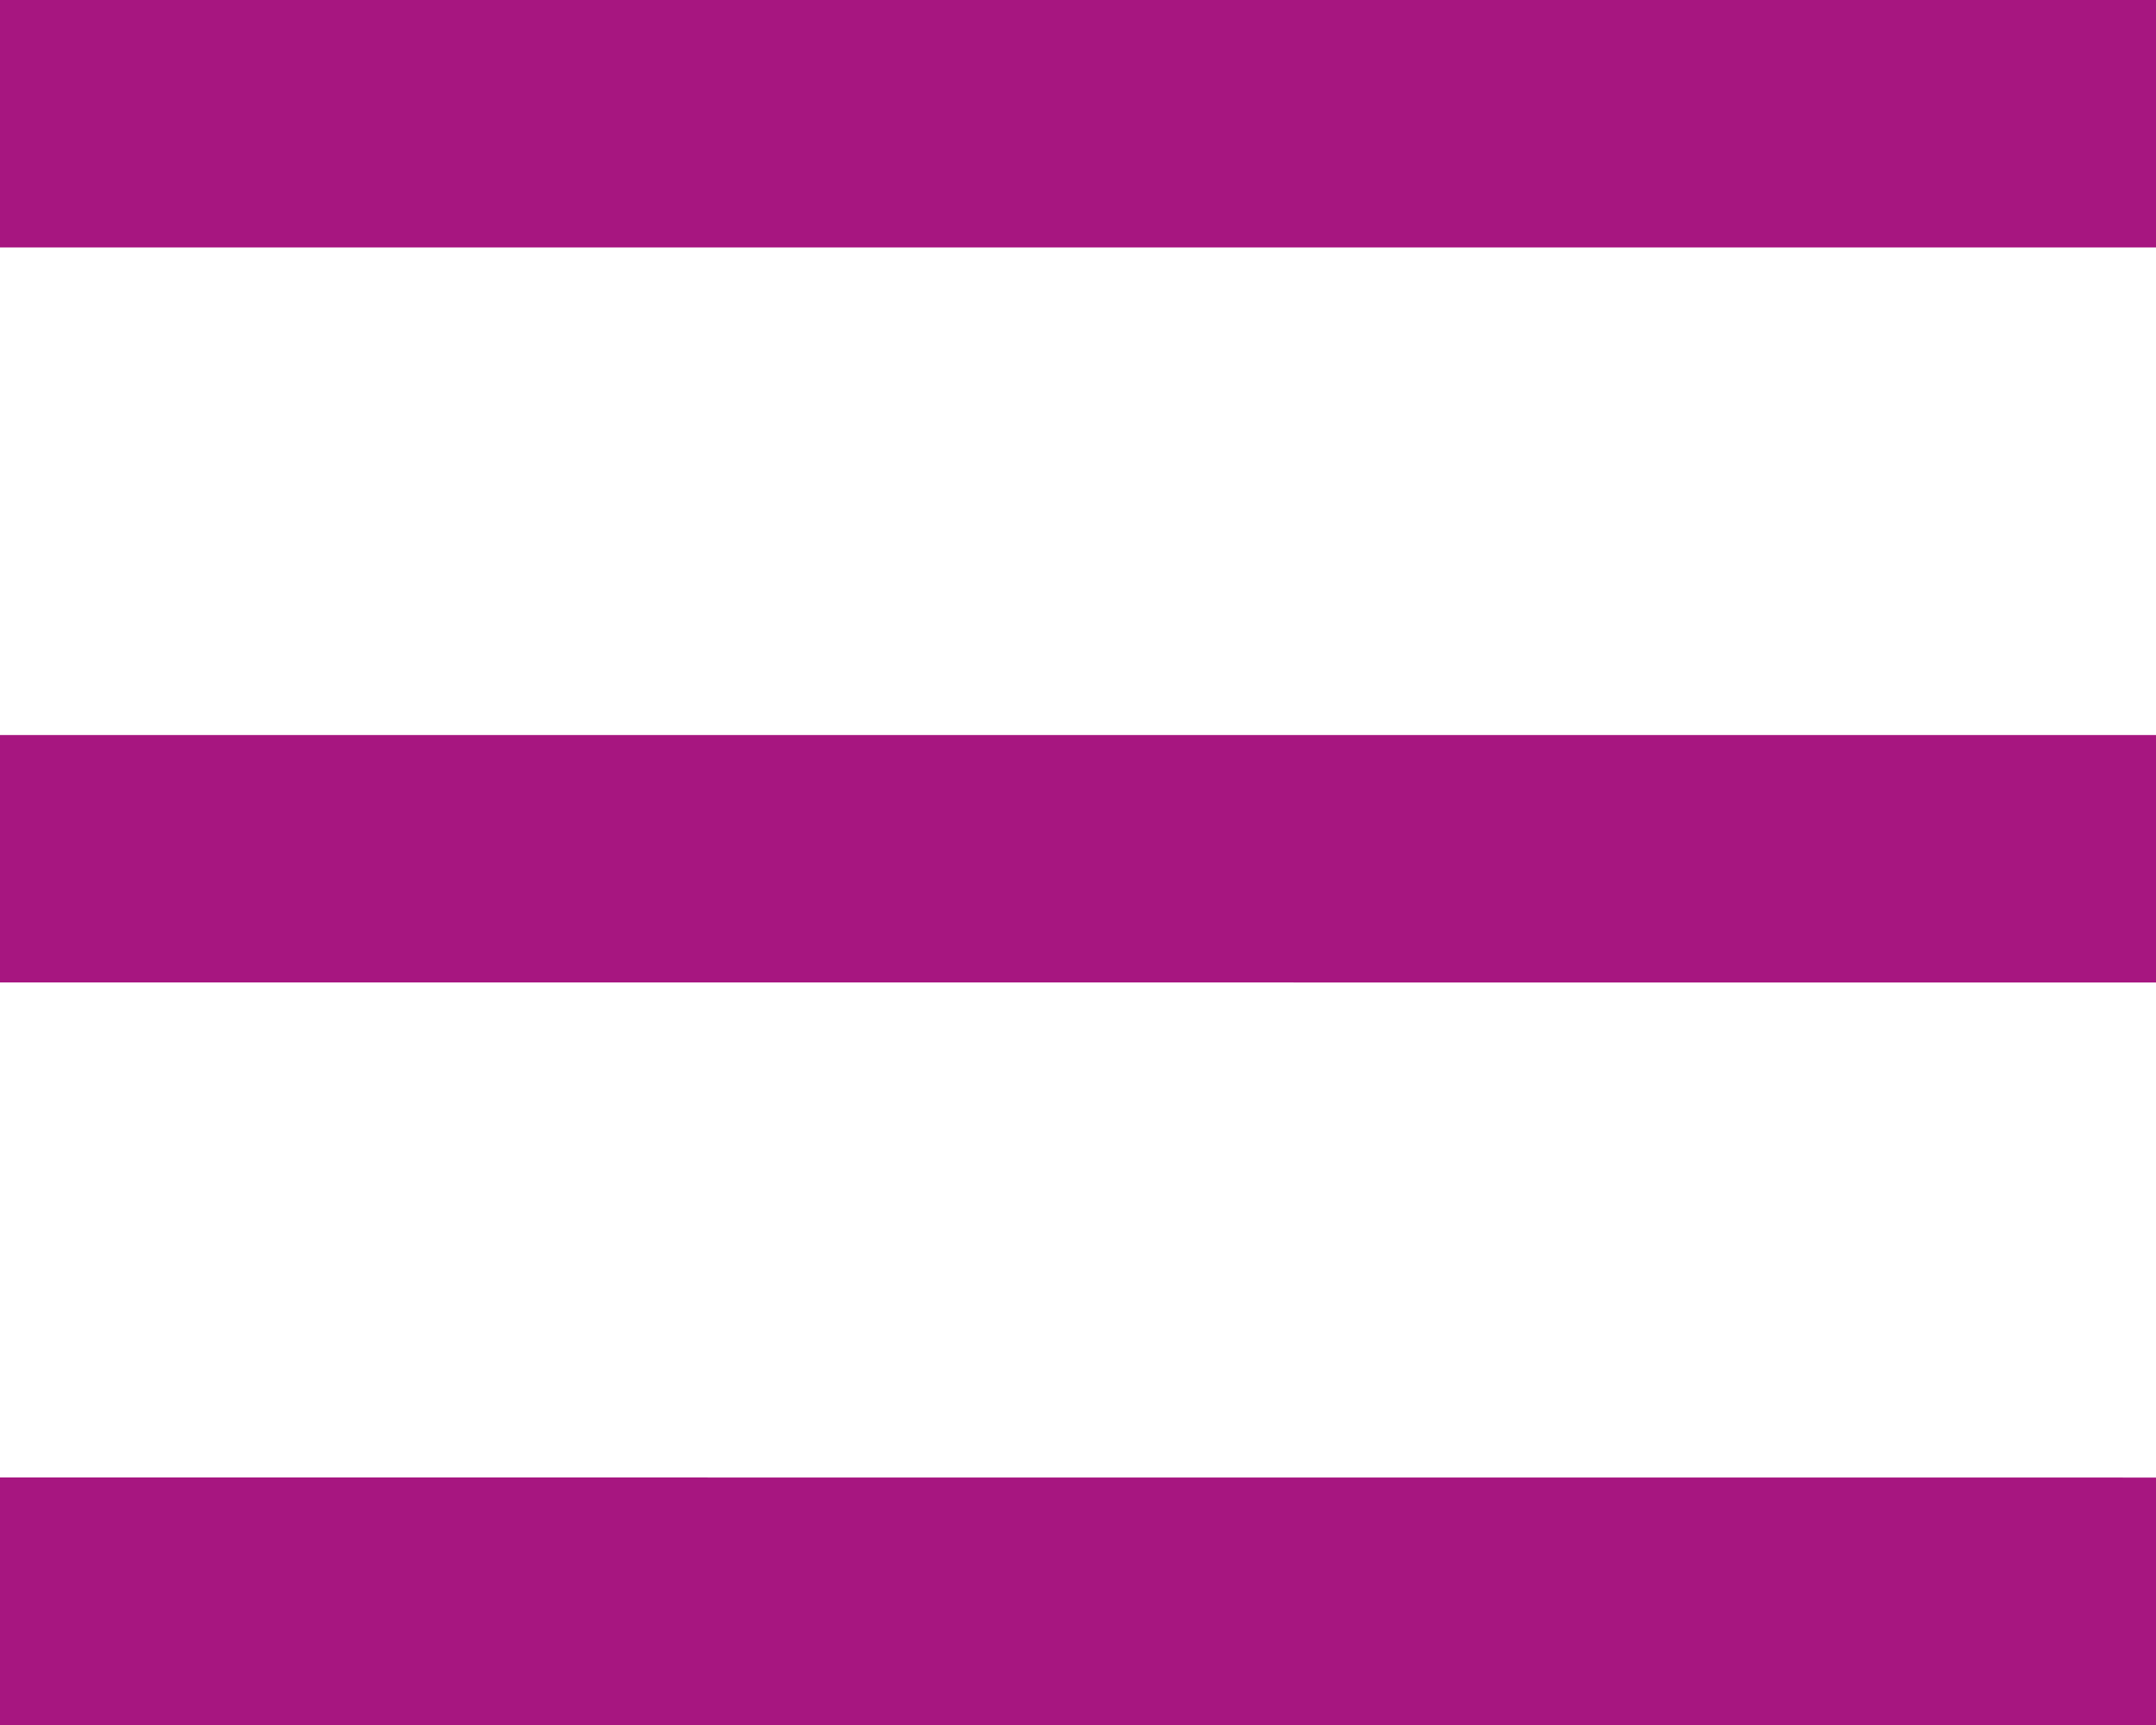
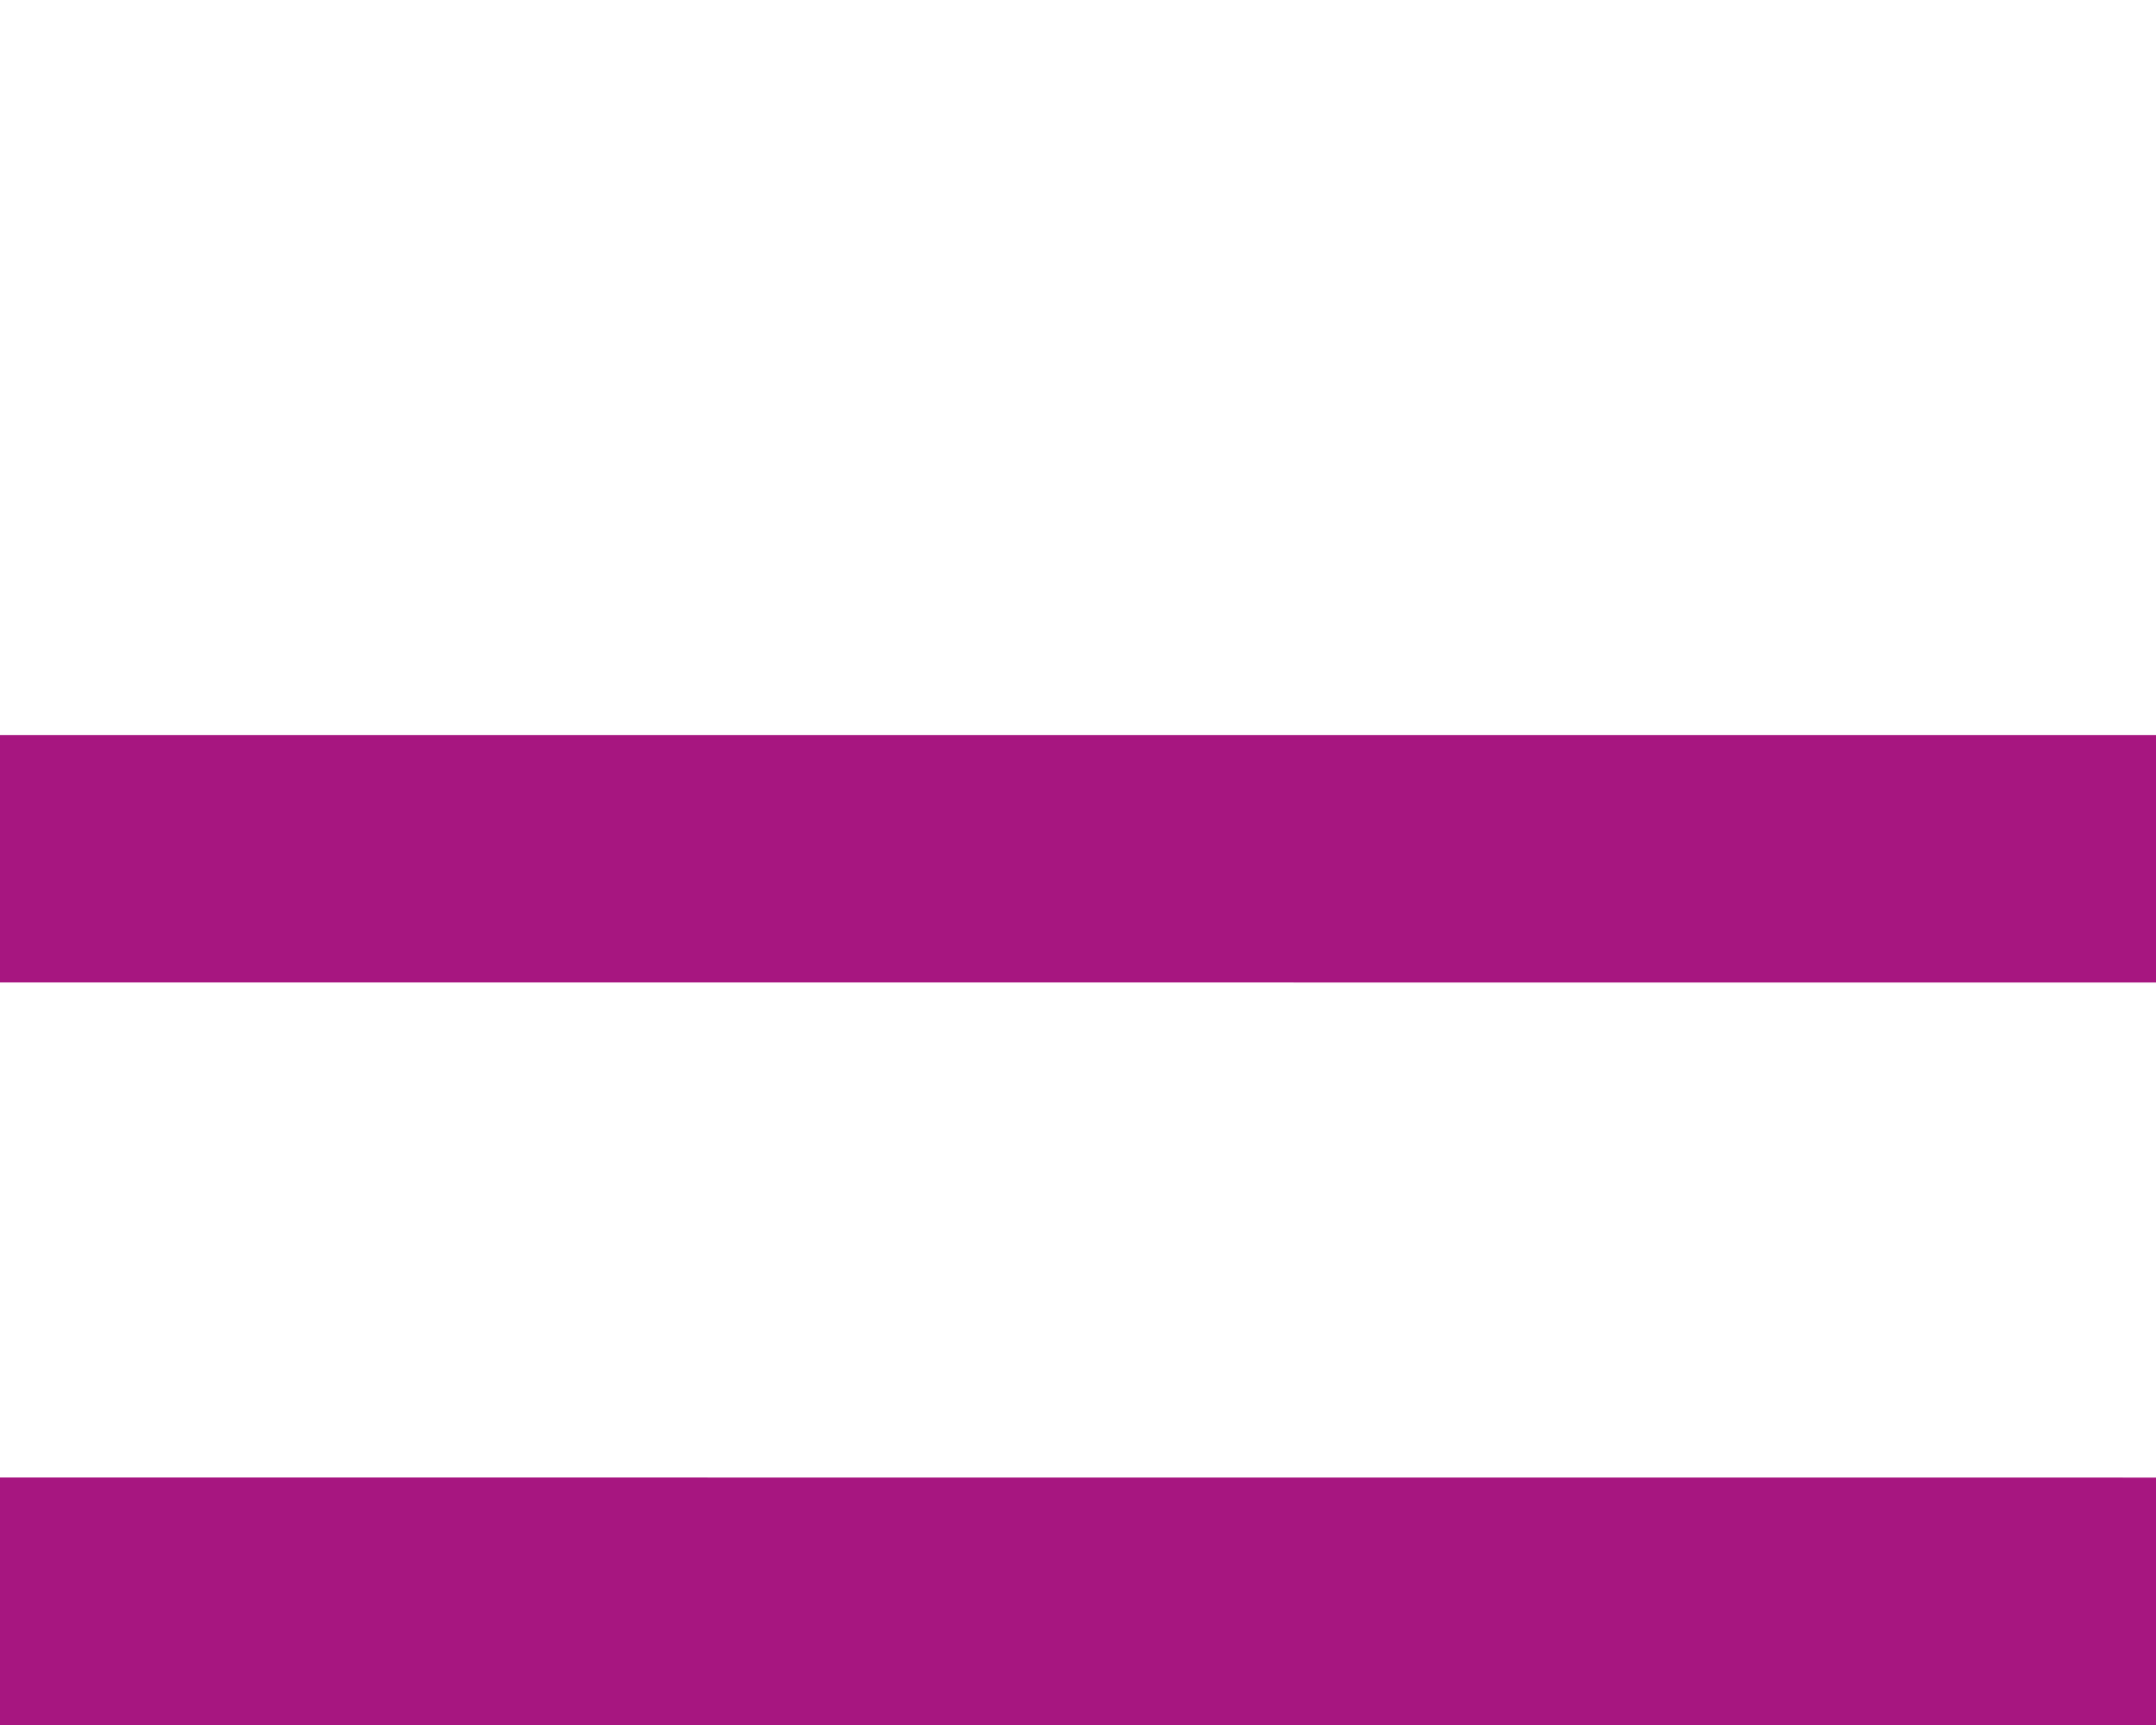
<svg xmlns="http://www.w3.org/2000/svg" width="25" height="20" viewBox="0 0 25 20">
-   <path id="Icon_open-menu" data-name="Icon open-menu" d="M0,0V2.869H25V0ZM0,8.522v2.869H25V8.522Zm0,8.608V20H25V17.131Z" fill="#a71680" />
+   <path id="Icon_open-menu" data-name="Icon open-menu" d="M0,0V2.869V0ZM0,8.522v2.869H25V8.522Zm0,8.608V20H25V17.131Z" fill="#a71680" />
</svg>